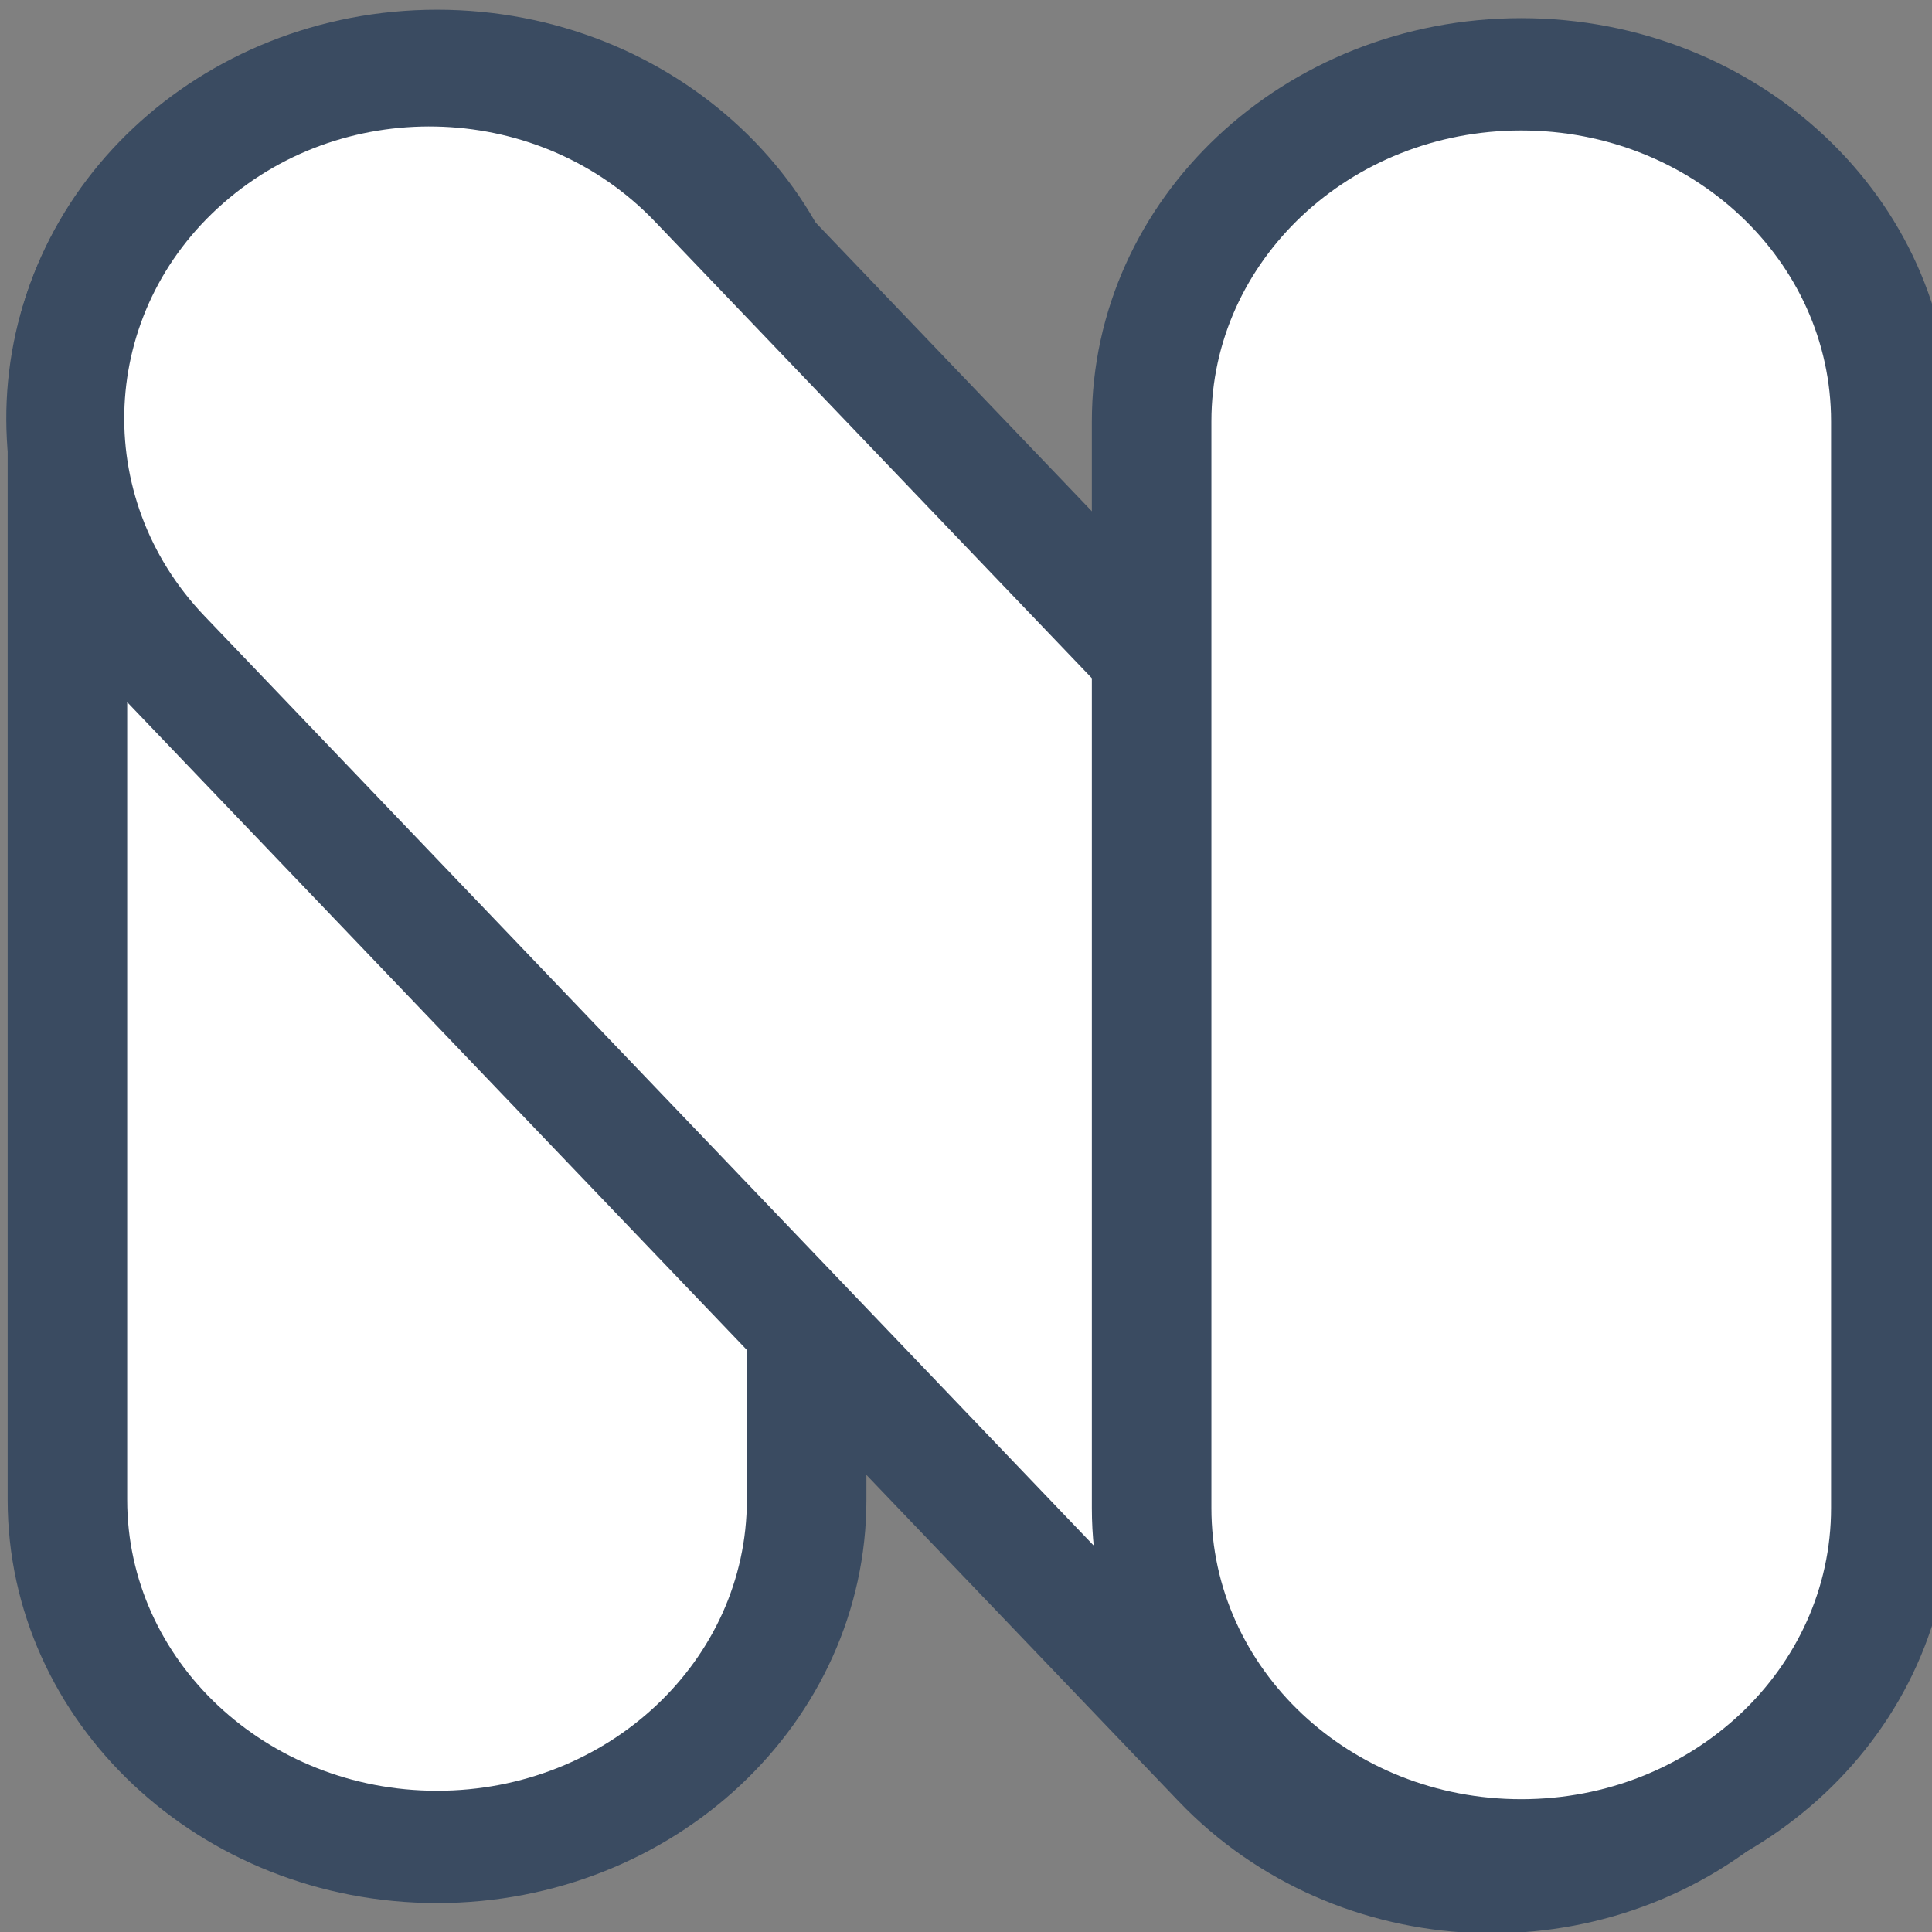
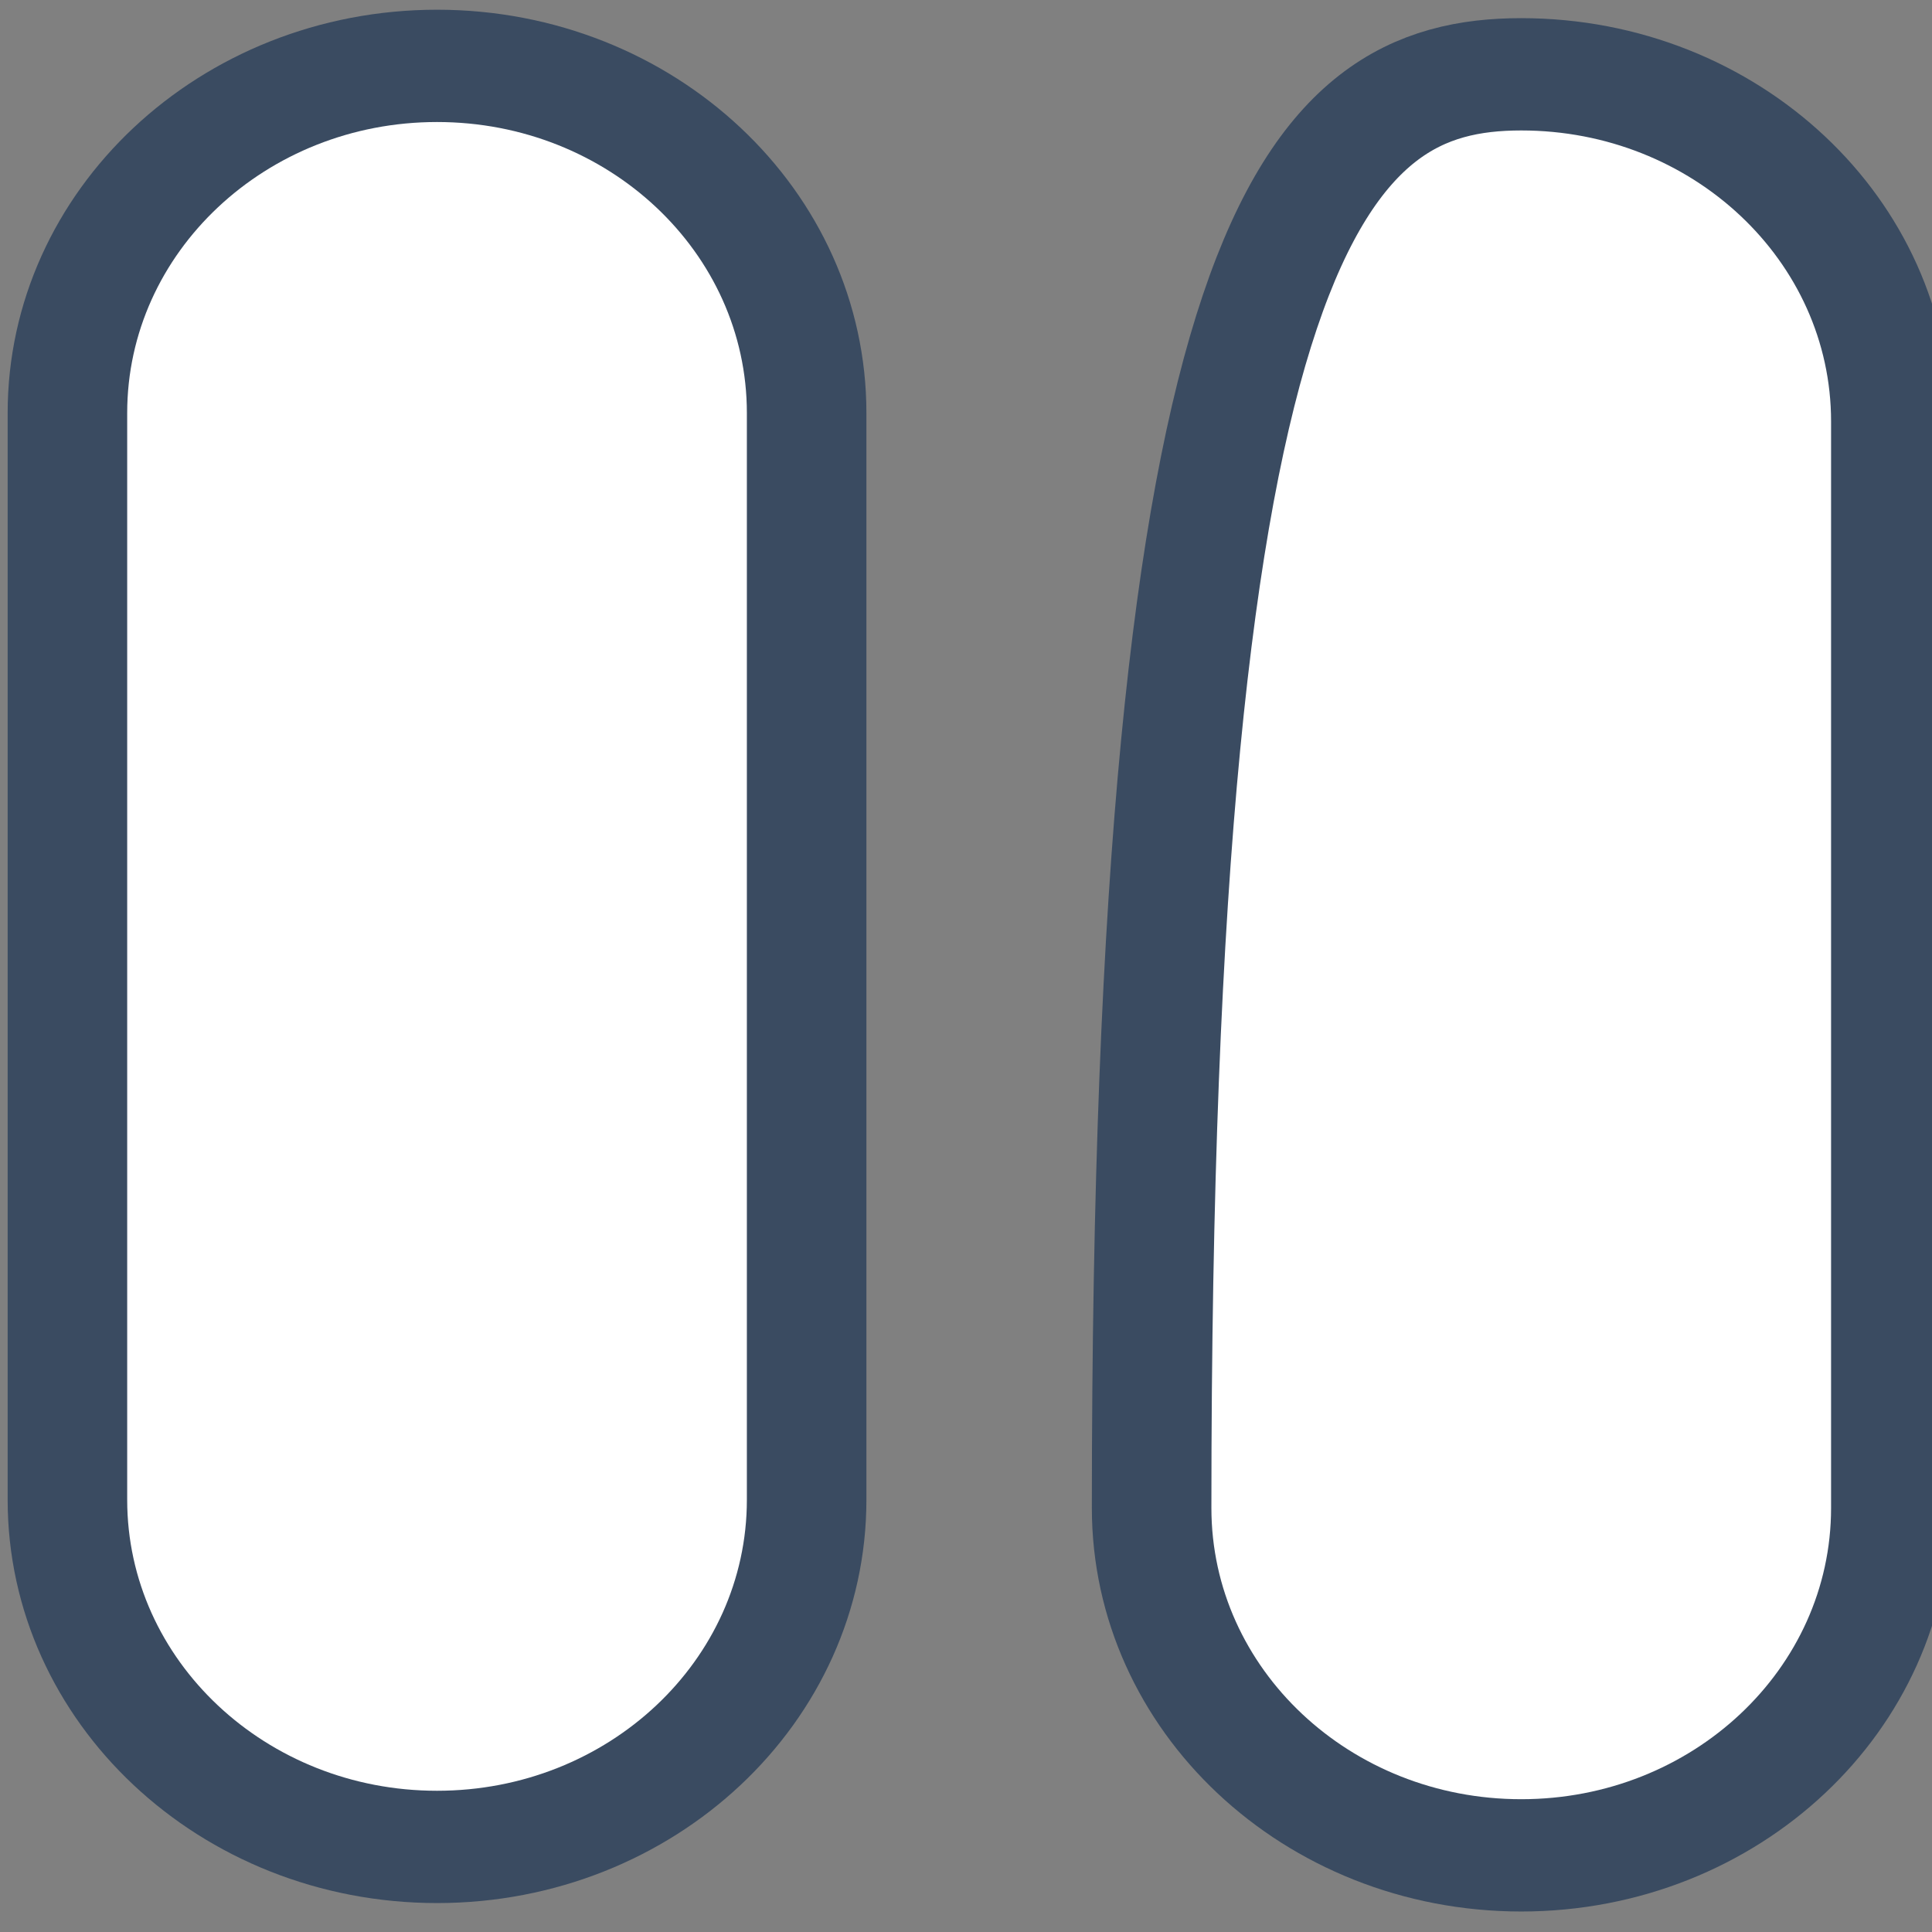
<svg xmlns="http://www.w3.org/2000/svg" width="32px" height="32px" viewBox="0 0 32 32" version="1.1">
  <rect x="0" y="0" width="32" height="32" fill="#808080" stroke="none" />
  <g id="surface1">
    <path style="fill-rule:nonzero;fill:rgb(100%,100%,100%);fill-opacity:1;stroke-width:60;stroke-linecap:butt;stroke-linejoin:miter;stroke:rgb(22.745%,29.412%,38.039%);stroke-opacity:1;stroke-miterlimit:4;" d="M 219.351 35.194 C 321.827 35.194 404.864 118.23 404.864 220.68 L 404.864 801.312 C 404.864 903.762 321.827 986.799 219.351 986.799 C 116.995 986.799 33.839 903.762 33.839 801.312 L 33.839 220.68 C 33.839 118.23 116.995 35.194 219.351 35.194 Z M 219.351 35.194 " transform="matrix(0.033,0,0,0.031,0,0)" />
-     <path style="fill-rule:nonzero;fill:rgb(100%,100%,100%);fill-opacity:1;stroke-width:60;stroke-linecap:butt;stroke-linejoin:miter;stroke:rgb(22.745%,29.412%,38.039%);stroke-opacity:1;stroke-miterlimit:4;" d="M 143.131 210.029 C 245.56 210.009 328.659 292.991 328.545 395.507 L 328.664 1194.224 C 328.636 1296.648 245.613 1379.708 143.184 1379.728 C 40.582 1379.757 -42.432 1296.684 -42.403 1194.259 L -42.437 395.451 C -42.408 293.027 40.614 209.967 143.131 210.029 Z M 143.131 210.029 " transform="matrix(0.024,-0.021,0.022,0.023,-5.014,0.847)" />
-     <path style="fill-rule:nonzero;fill:rgb(100%,100%,100%);fill-opacity:1;stroke-width:60;stroke-linecap:butt;stroke-linejoin:miter;stroke:rgb(22.745%,29.412%,38.039%);stroke-opacity:1;stroke-miterlimit:4;" d="M 763.529 39.702 C 866.005 39.702 949.041 122.739 949.041 225.189 L 949.041 805.696 C 949.041 908.271 866.005 991.307 763.529 991.307 C 661.053 991.307 578.016 908.271 578.016 805.696 L 578.016 225.189 C 578.016 122.739 661.053 39.702 763.529 39.702 Z M 763.529 39.702 " transform="matrix(0.033,0,0,0.031,0,0)" />
+     <path style="fill-rule:nonzero;fill:rgb(100%,100%,100%);fill-opacity:1;stroke-width:60;stroke-linecap:butt;stroke-linejoin:miter;stroke:rgb(22.745%,29.412%,38.039%);stroke-opacity:1;stroke-miterlimit:4;" d="M 763.529 39.702 C 866.005 39.702 949.041 122.739 949.041 225.189 L 949.041 805.696 C 949.041 908.271 866.005 991.307 763.529 991.307 C 661.053 991.307 578.016 908.271 578.016 805.696 C 578.016 122.739 661.053 39.702 763.529 39.702 Z M 763.529 39.702 " transform="matrix(0.033,0,0,0.031,0,0)" />
  </g>
</svg>